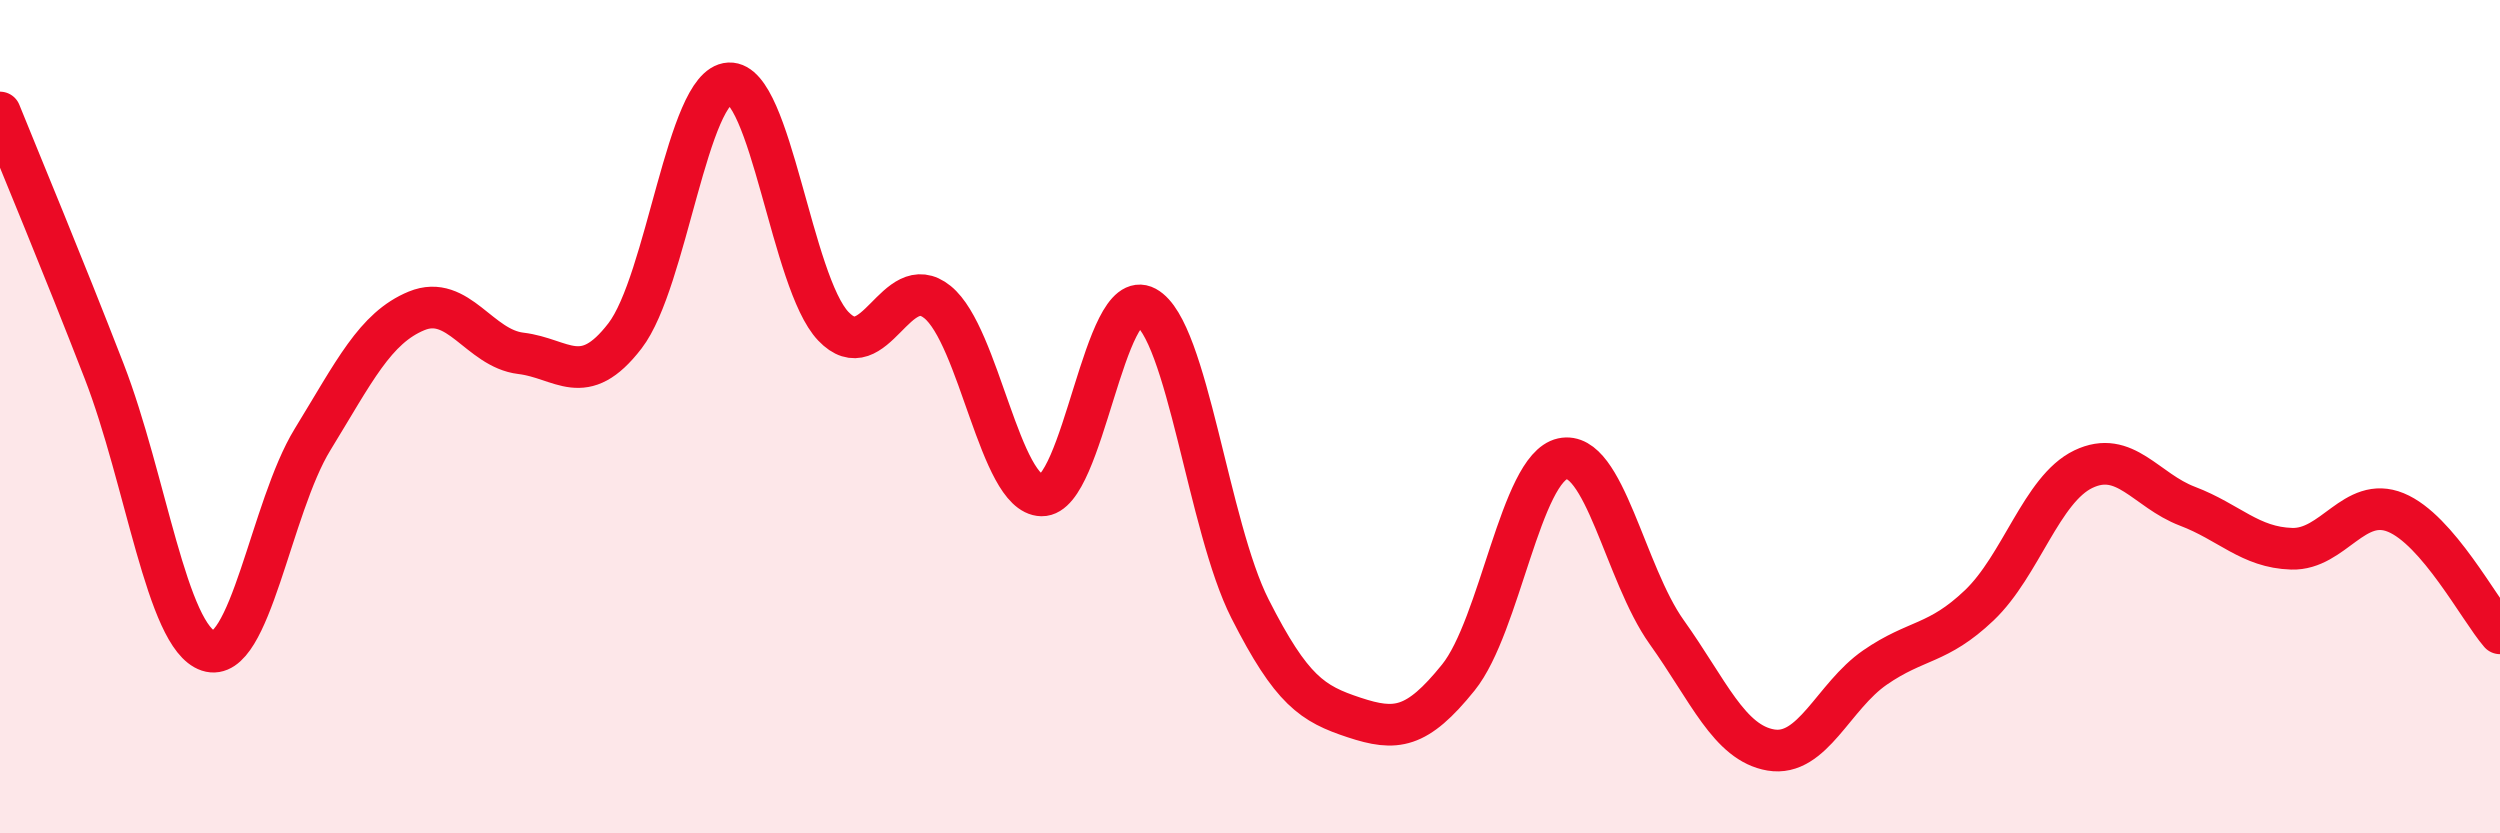
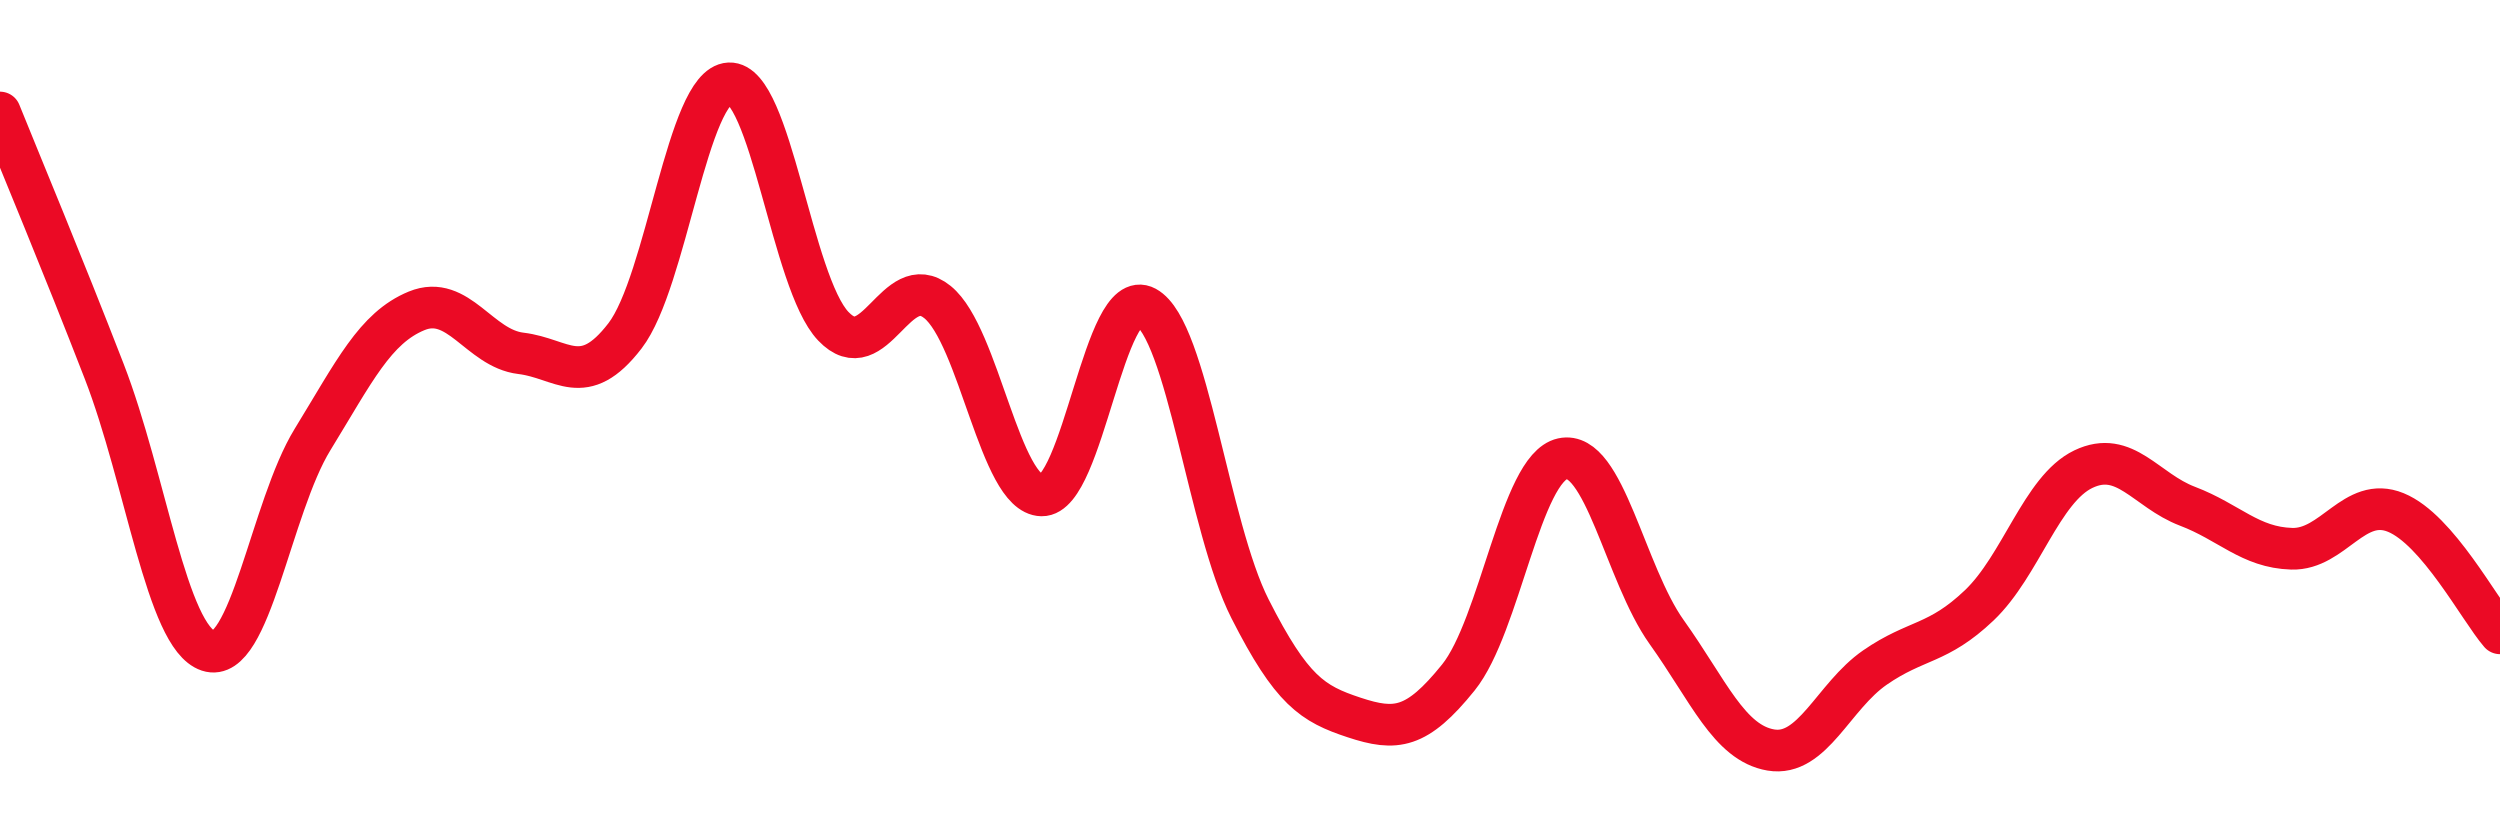
<svg xmlns="http://www.w3.org/2000/svg" width="60" height="20" viewBox="0 0 60 20">
-   <path d="M 0,2.7 C 0.5,3.94 1.5,6.33 2.5,8.91 C 3.5,11.49 4,15.29 5,15.62 C 6,15.95 6.5,12.18 7.5,10.55 C 8.5,8.92 9,7.87 10,7.46 C 11,7.05 11.5,8.36 12.5,8.48 C 13.5,8.6 14,9.36 15,8.06 C 16,6.76 16.5,2.05 17.5,2 C 18.5,1.95 19,6.78 20,7.83 C 21,8.88 21.5,6.44 22.5,7.25 C 23.5,8.06 24,11.87 25,11.89 C 26,11.91 26.5,6.83 27.5,7.37 C 28.5,7.91 29,12.64 30,14.61 C 31,16.58 31.5,16.89 32.5,17.22 C 33.5,17.55 34,17.5 35,16.26 C 36,15.02 36.5,11.23 37.5,11.01 C 38.5,10.79 39,13.77 40,15.17 C 41,16.57 41.5,17.83 42.5,18 C 43.5,18.17 44,16.71 45,16.02 C 46,15.33 46.5,15.48 47.5,14.53 C 48.5,13.58 49,11.74 50,11.26 C 51,10.78 51.5,11.77 52.5,12.15 C 53.5,12.53 54,13.14 55,13.17 C 56,13.2 56.5,11.89 57.5,12.3 C 58.5,12.71 59.5,14.62 60,15.2L60 20L0 20Z" fill="#EB0A25" opacity="0.1" stroke-linecap="round" stroke-linejoin="round" />
  <path d="M 0,2.7 C 0.5,3.94 1.5,6.33 2.5,8.91 C 3.5,11.49 4,15.29 5,15.62 C 6,15.95 6.5,12.18 7.5,10.55 C 8.5,8.92 9,7.87 10,7.46 C 11,7.05 11.5,8.36 12.5,8.48 C 13.5,8.6 14,9.36 15,8.06 C 16,6.76 16.5,2.05 17.5,2 C 18.5,1.95 19,6.78 20,7.83 C 21,8.88 21.5,6.44 22.5,7.25 C 23.5,8.06 24,11.87 25,11.89 C 26,11.91 26.5,6.83 27.5,7.37 C 28.5,7.91 29,12.64 30,14.61 C 31,16.58 31.5,16.89 32.5,17.22 C 33.5,17.55 34,17.5 35,16.26 C 36,15.02 36.5,11.23 37.5,11.01 C 38.5,10.79 39,13.77 40,15.17 C 41,16.57 41.5,17.83 42.5,18 C 43.5,18.17 44,16.71 45,16.02 C 46,15.33 46.5,15.48 47.5,14.53 C 48.5,13.58 49,11.74 50,11.26 C 51,10.78 51.5,11.77 52.5,12.15 C 53.5,12.53 54,13.14 55,13.17 C 56,13.2 56.5,11.89 57.5,12.3 C 58.5,12.71 59.5,14.62 60,15.2" stroke="#EB0A25" stroke-width="1" fill="none" stroke-linecap="round" stroke-linejoin="round" />
</svg>